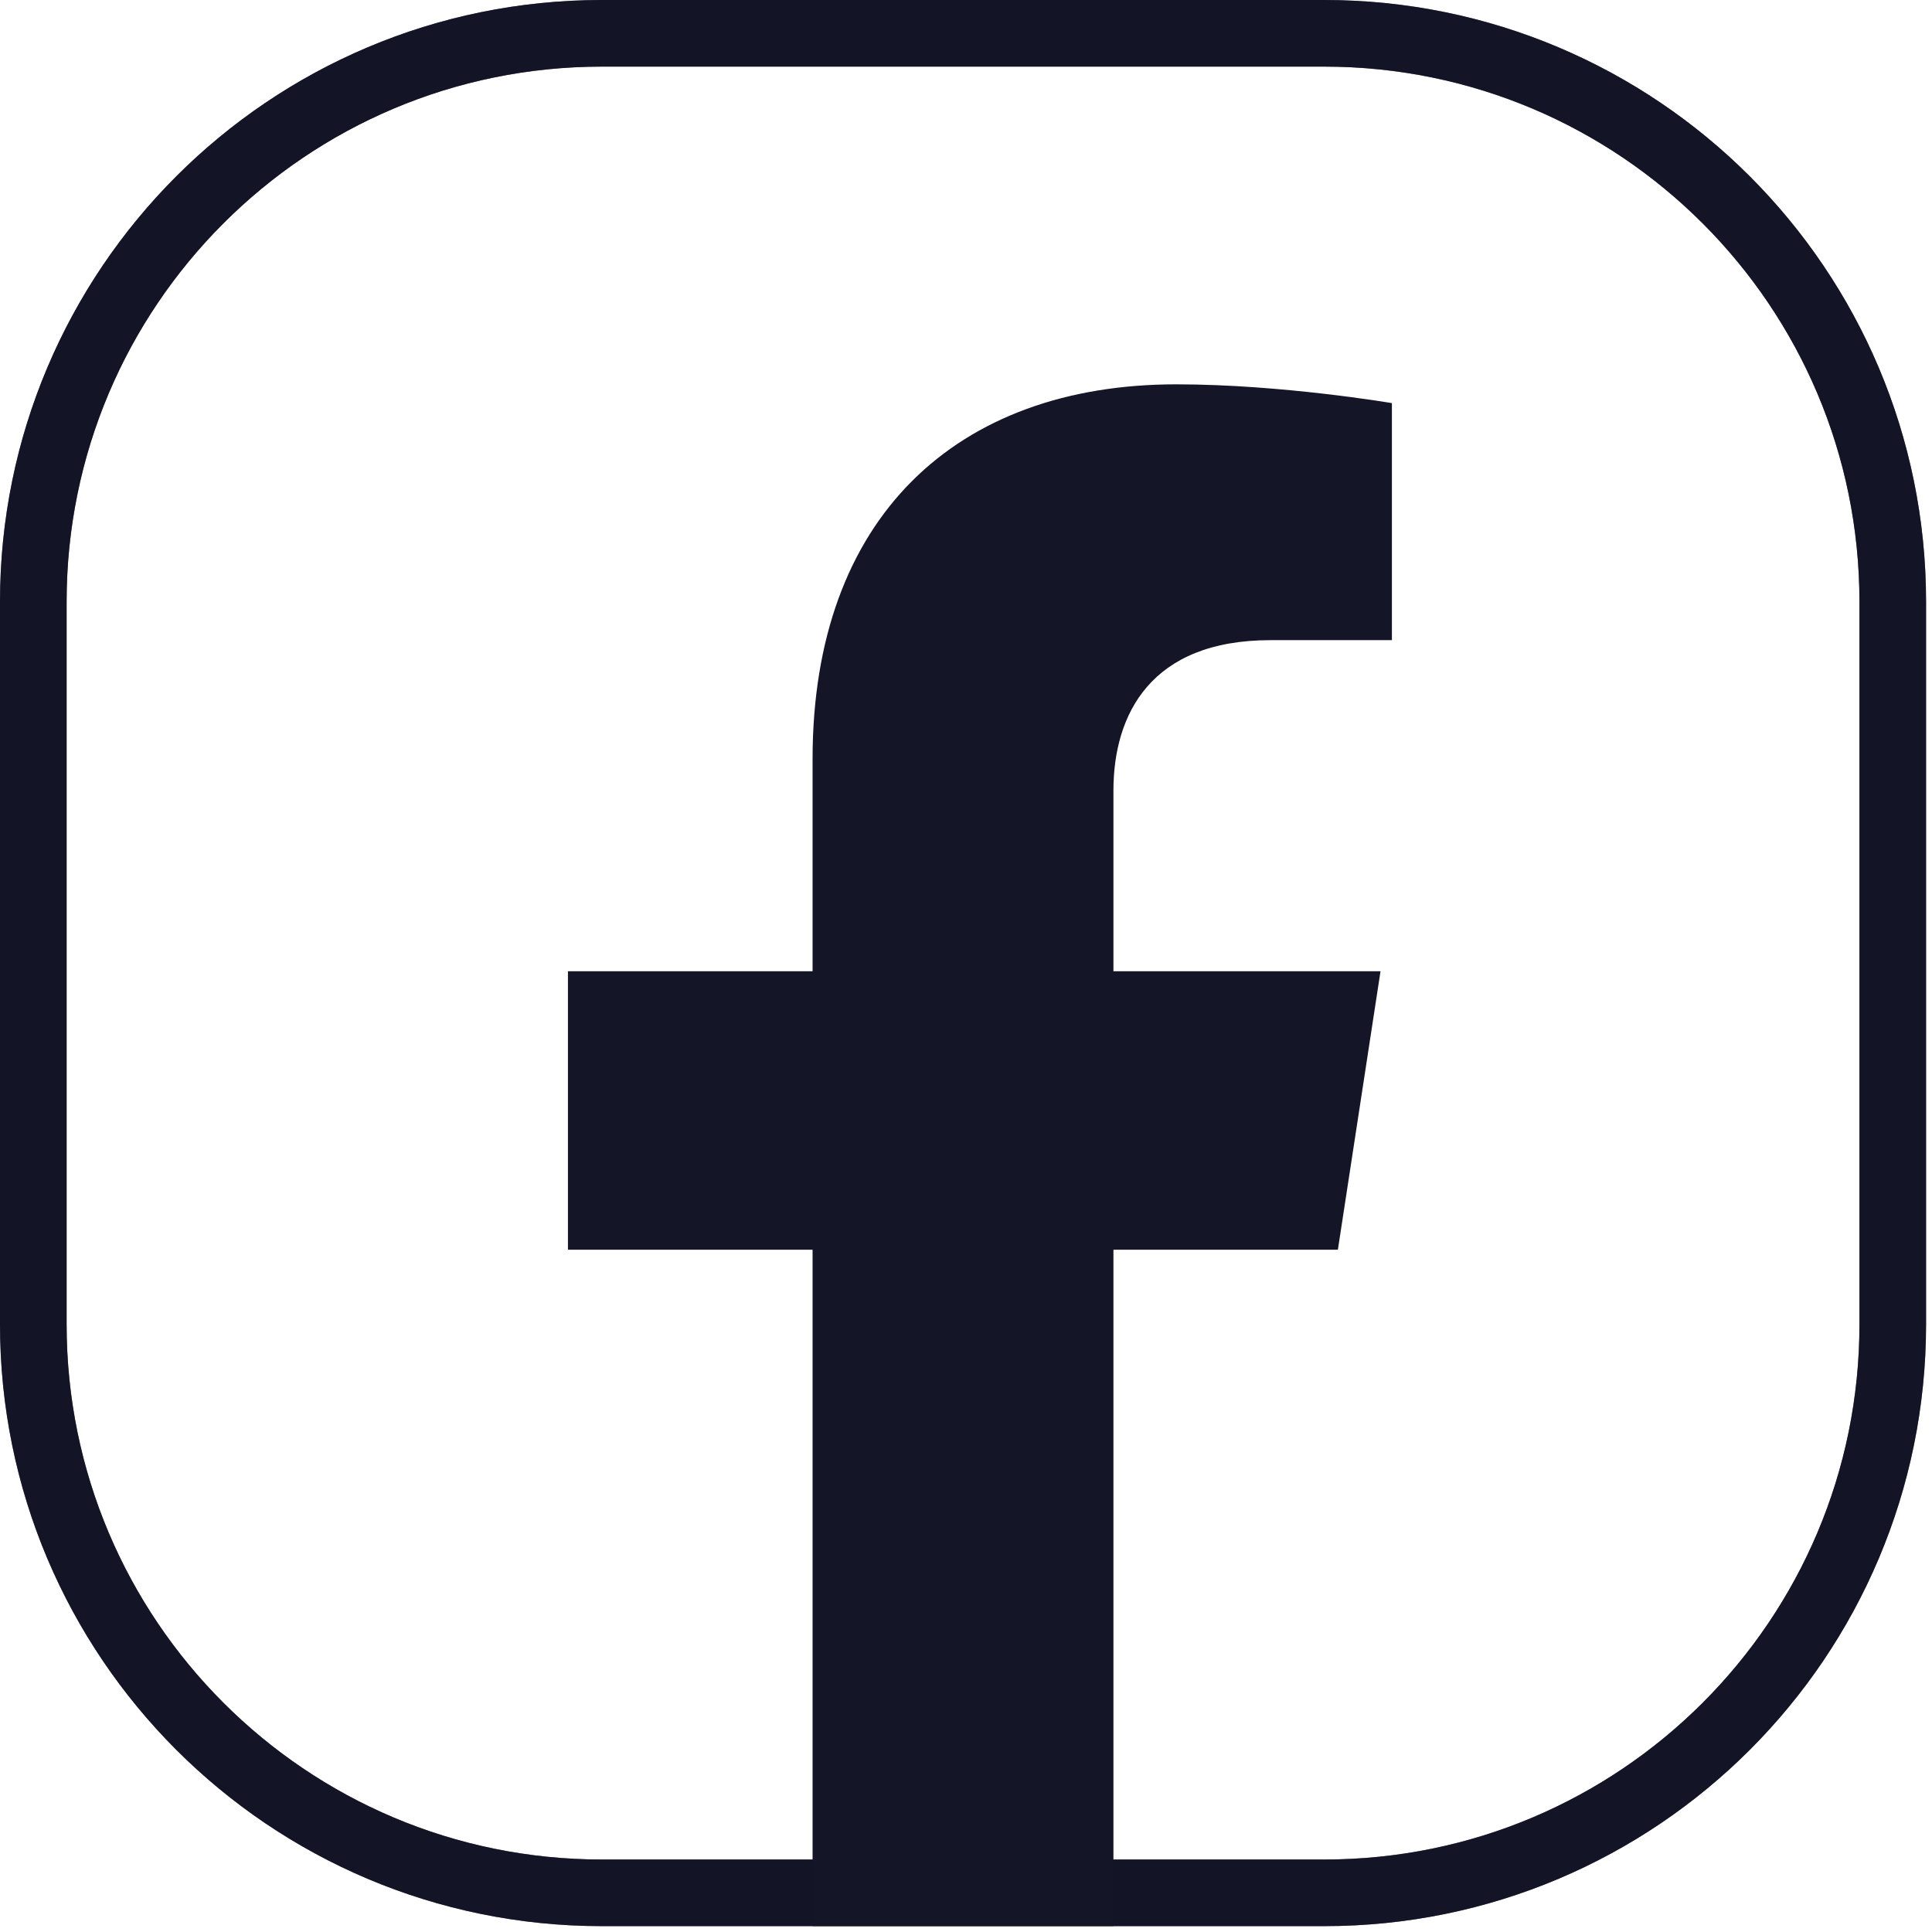
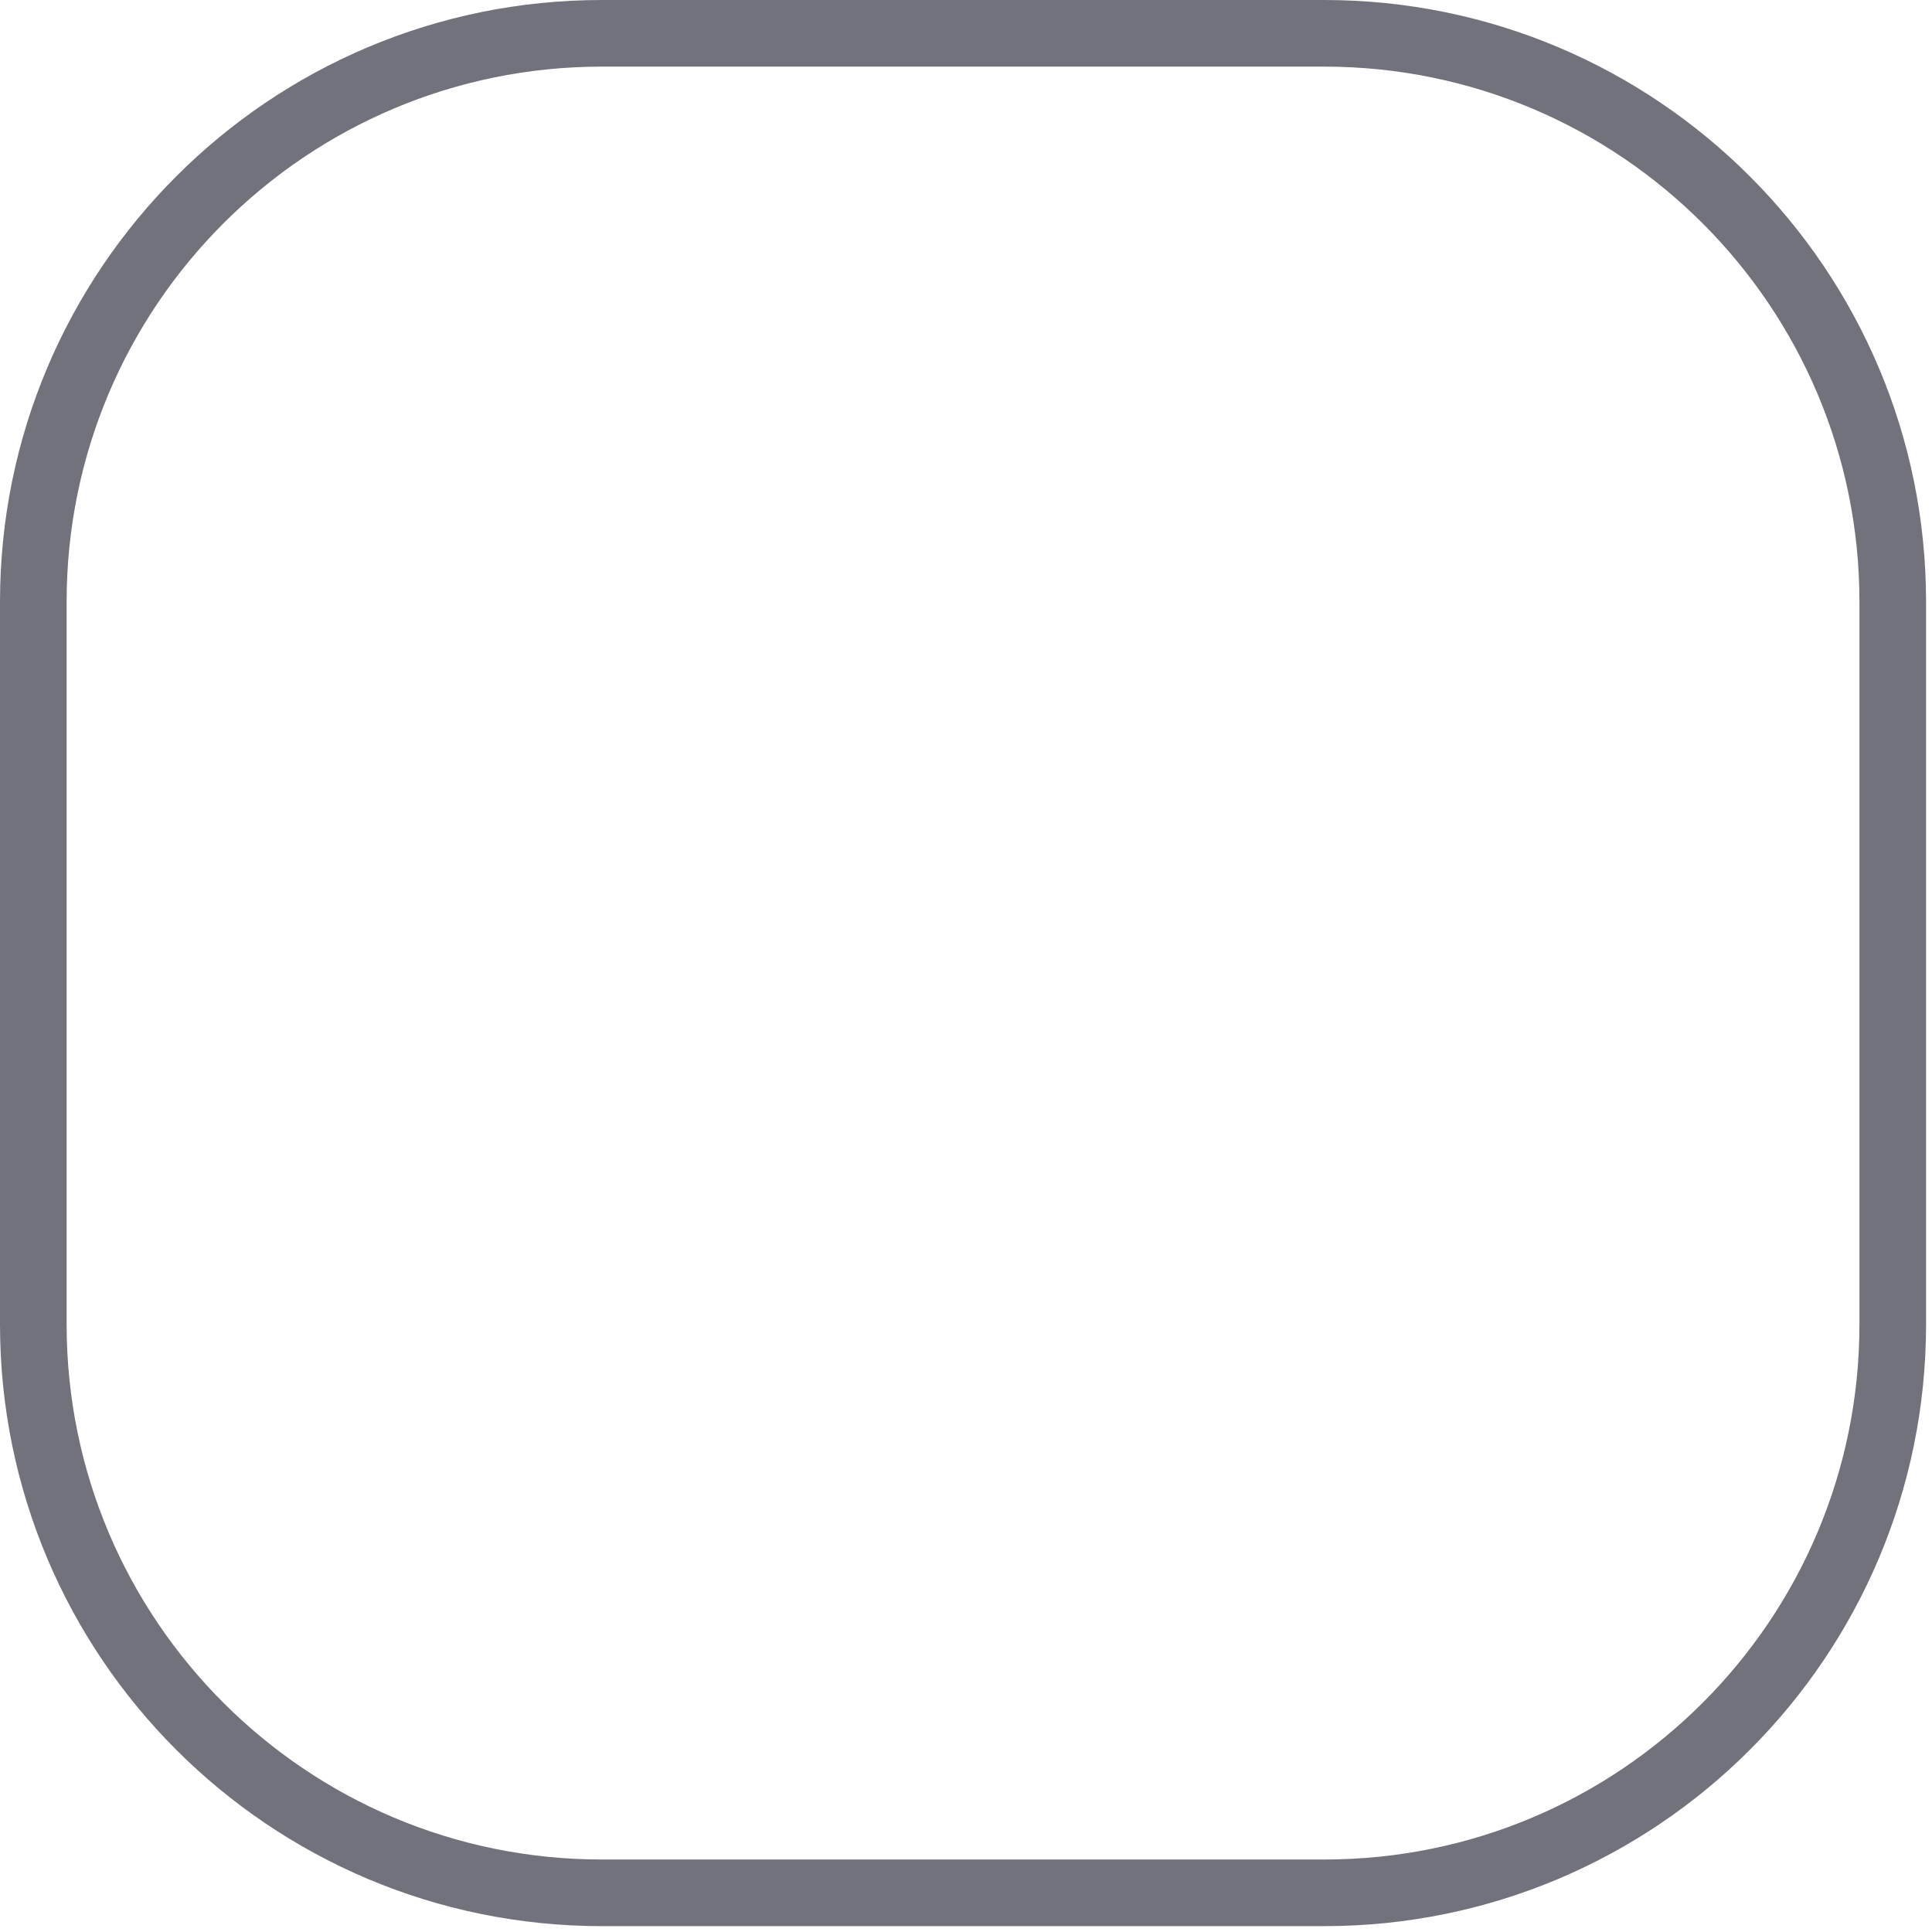
<svg xmlns="http://www.w3.org/2000/svg" width="29" height="29" viewBox="0 0 29 29" fill="none">
-   <path d="M28.411 19.876V19.876C28.412 24.591 24.591 28.412 19.877 28.412H9.035C4.321 28.412 0.5 24.591 0.5 19.877V9.035C0.5 4.321 4.321 0.5 9.035 0.5H19.876C24.59 0.5 28.411 4.321 28.411 9.035V19.876Z" stroke="#141527" />
  <path opacity="0.6" d="M28.411 19.876V19.876C28.412 24.591 24.591 28.412 19.877 28.412H9.035C4.321 28.412 0.5 24.591 0.5 19.877V9.035C0.5 4.321 4.321 0.5 9.035 0.5H19.876C24.59 0.5 28.411 4.321 28.411 9.035V19.876Z" stroke="#141527" />
-   <path fill-rule="evenodd" clip-rule="evenodd" d="M16.713 11.867V14.579H20.722L20.082 18.759H16.713V28.911H12.197V18.759H8.525V14.579H12.197V11.393C12.197 7.769 14.355 5.769 17.657 5.769C19.238 5.769 20.893 6.051 20.893 6.051V9.609H19.07C17.272 9.609 16.713 10.725 16.713 11.867Z" fill="#141527" />
</svg>